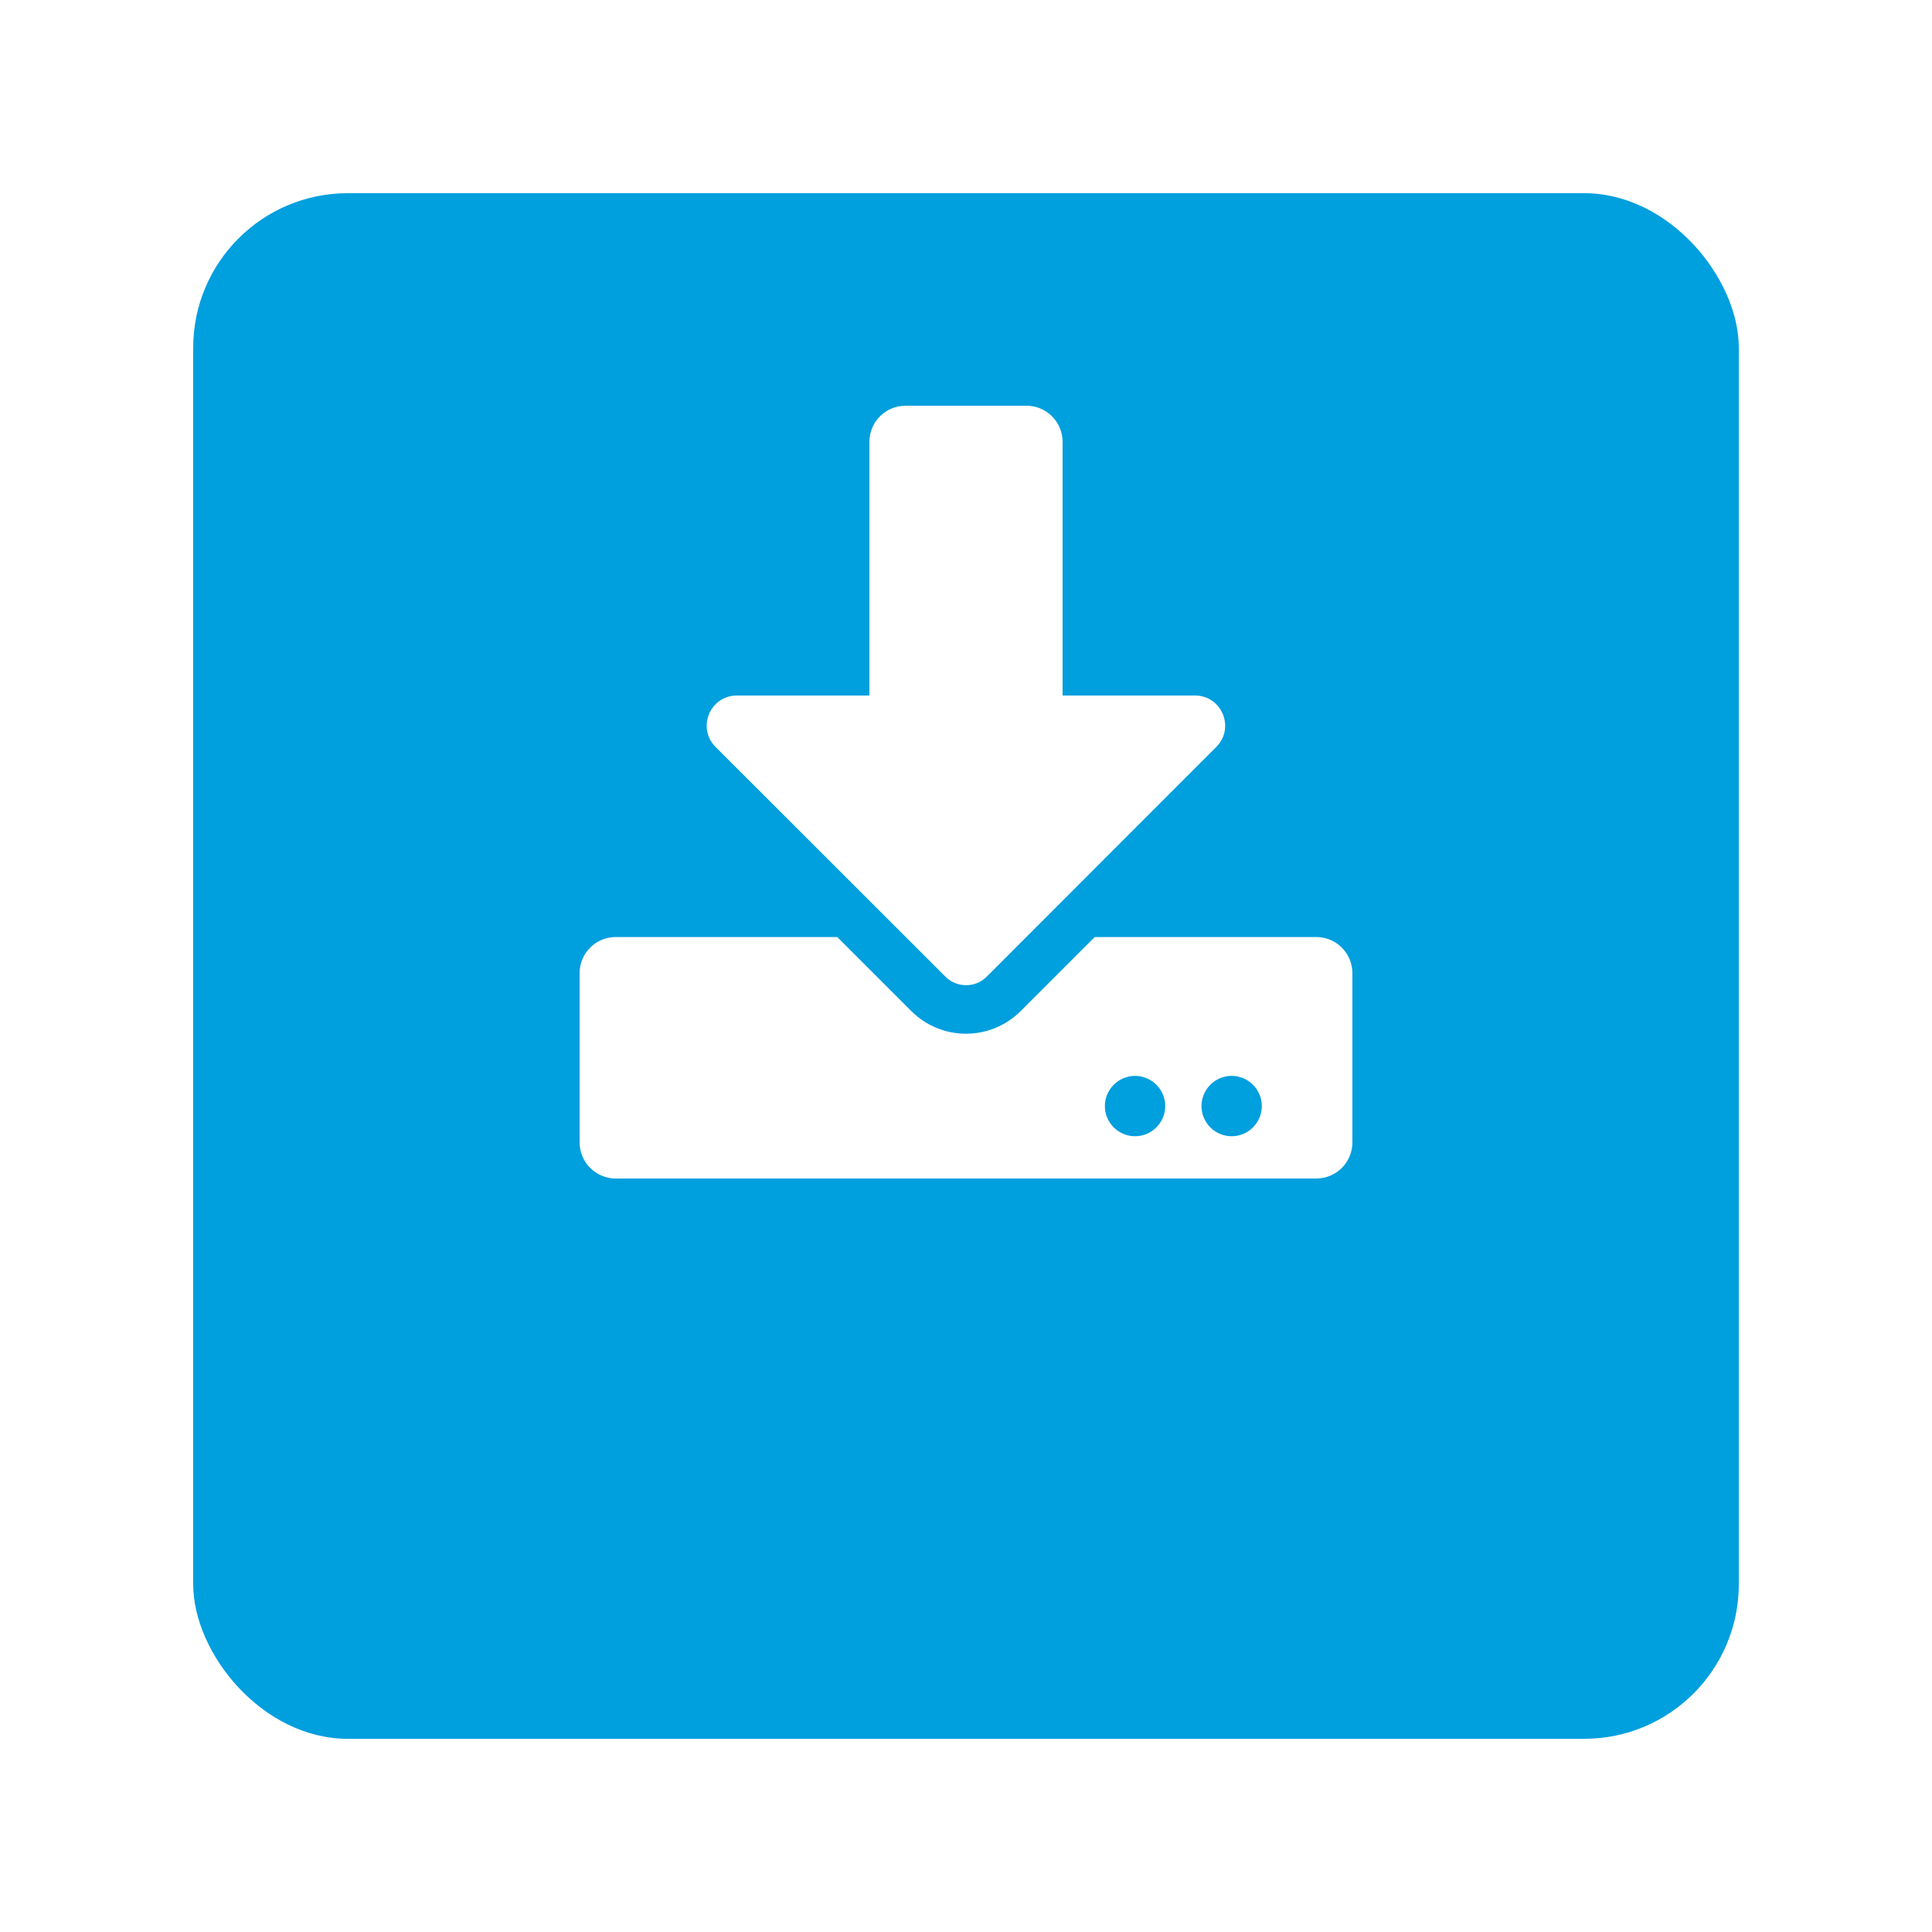
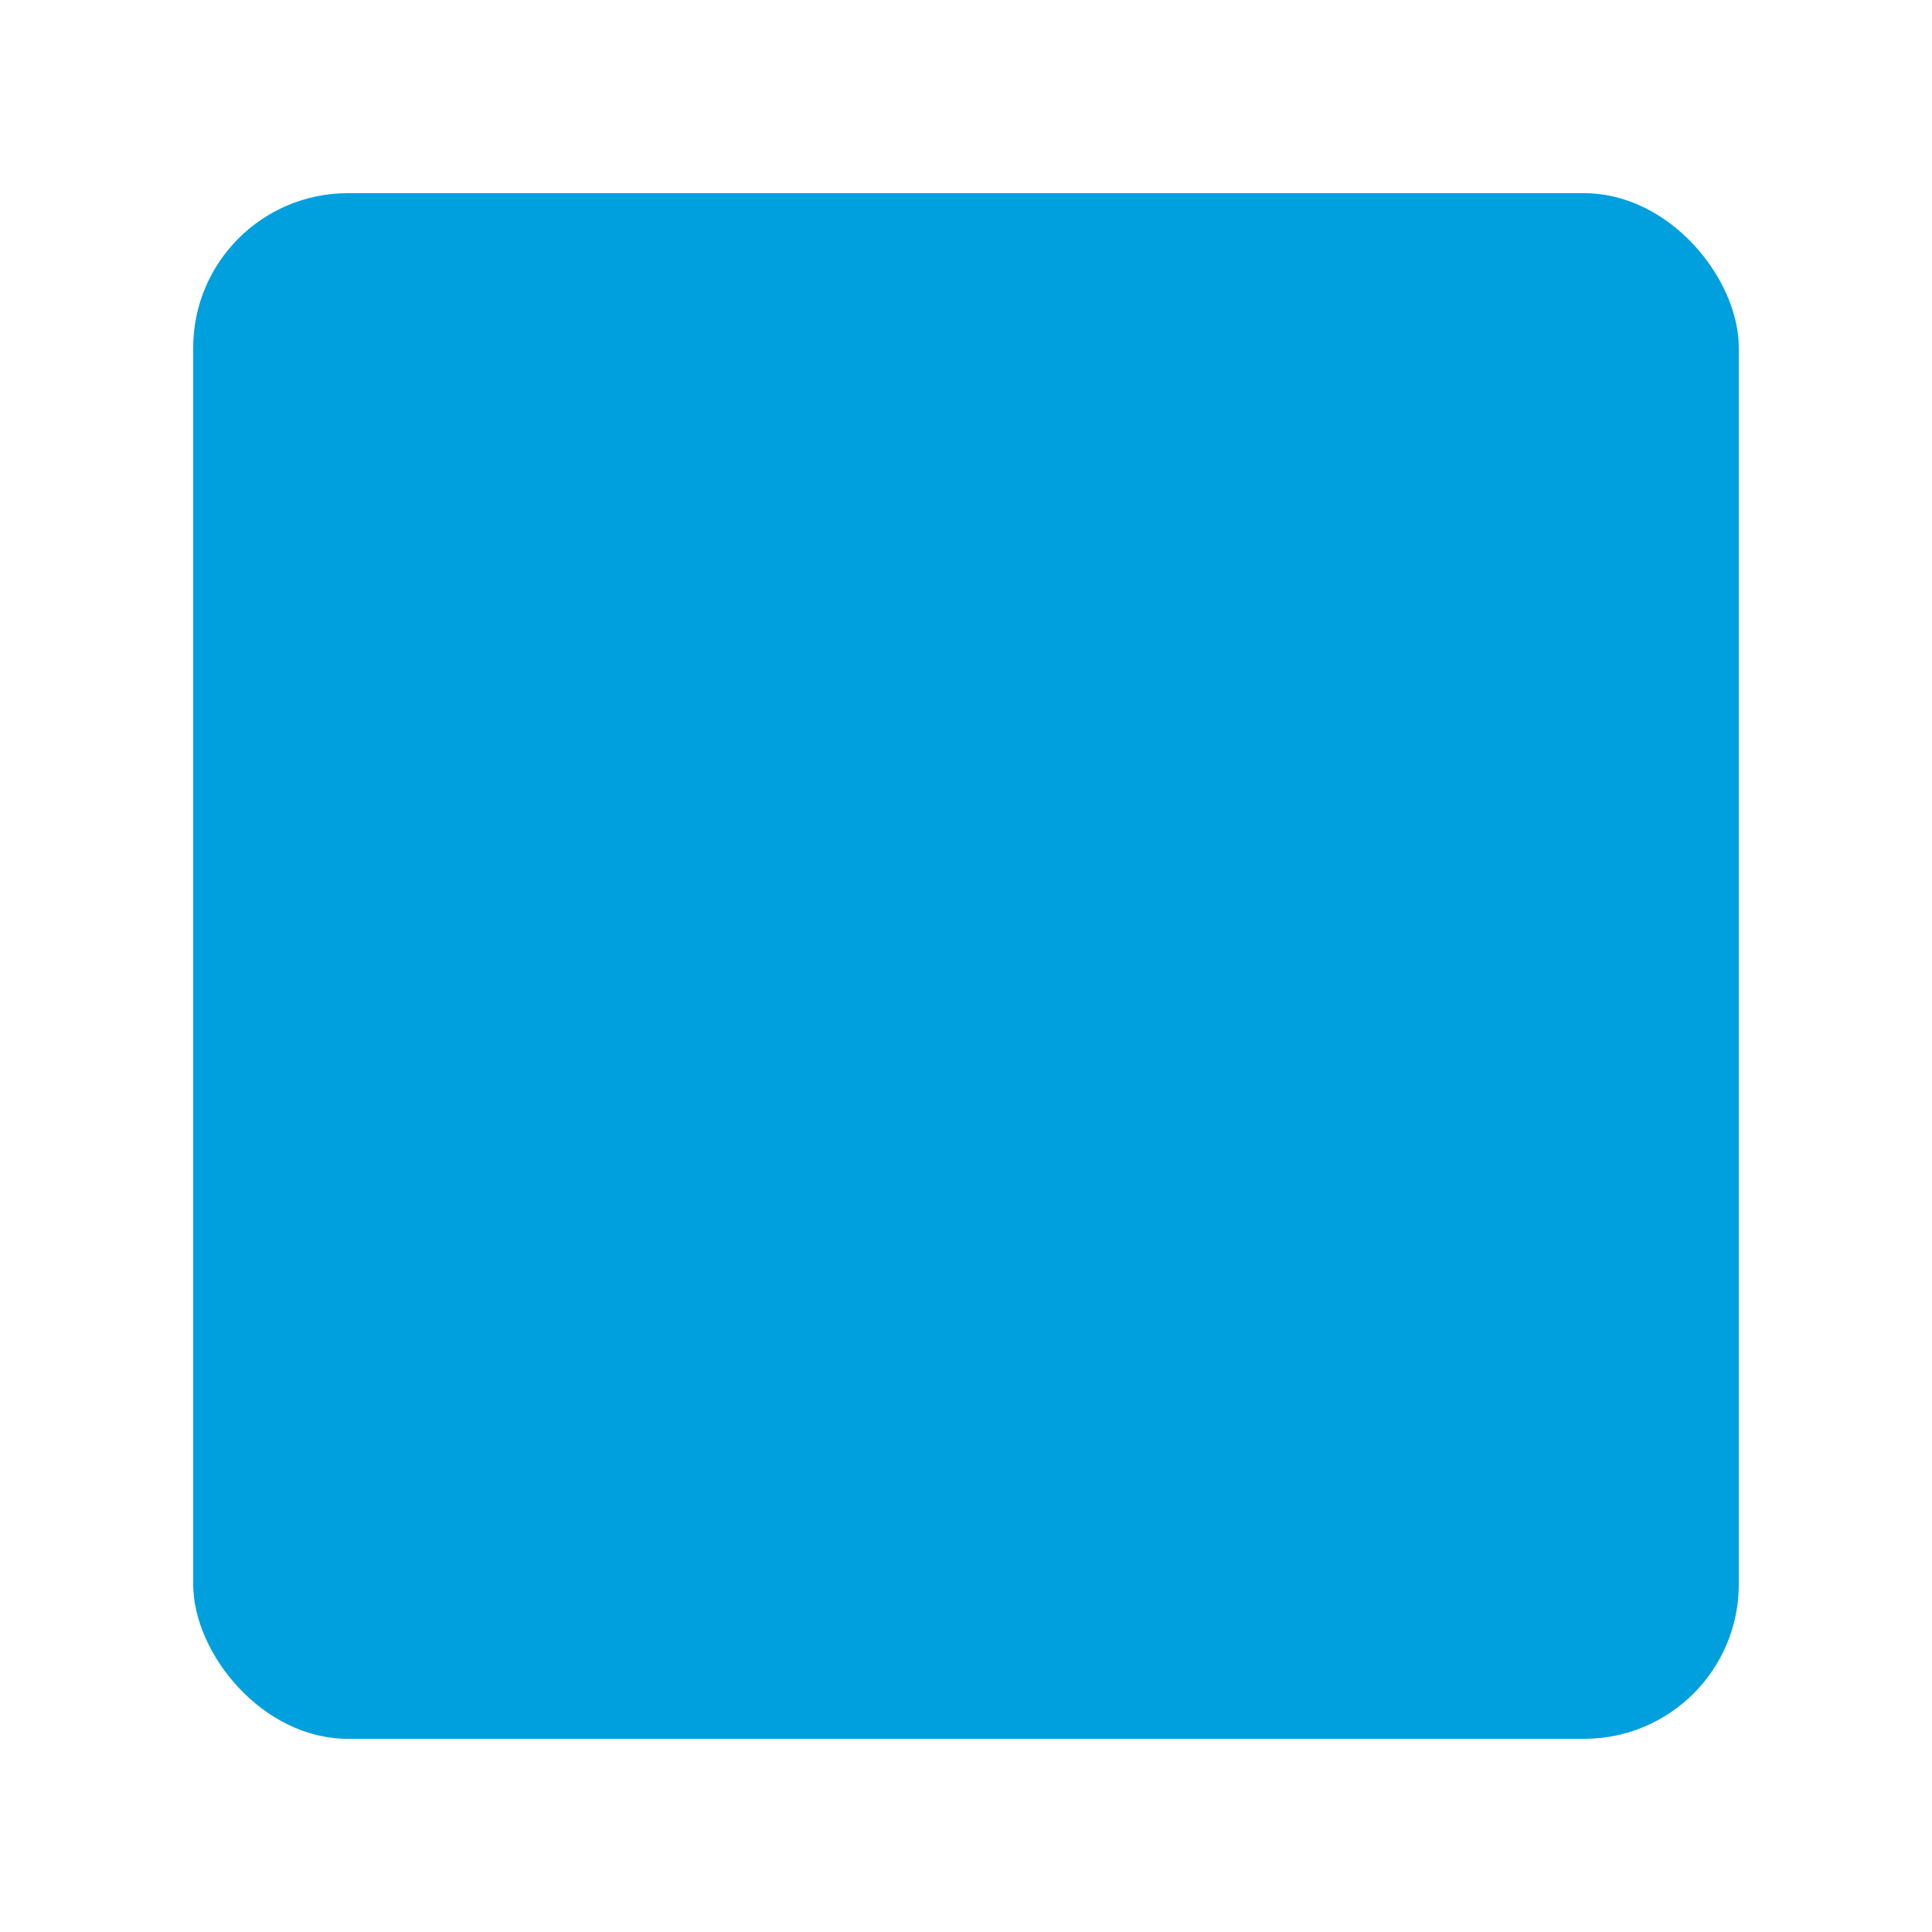
<svg xmlns="http://www.w3.org/2000/svg" width="100" height="100" viewBox="0 0 100 100" fill="none">
  <g filter="url(#filter0_d_5158_3793)">
    <rect x="10" y="2" width="80" height="80" rx="8" fill="#009FDE" />
  </g>
  <g clip-path="url(#clip0_5158_3793)">
-     <path d="M46.875 21H53.125C54.164 21 55 21.836 55 22.875V36H61.852C63.242 36 63.938 37.68 62.953 38.664L51.07 50.555C50.484 51.141 49.523 51.141 48.938 50.555L37.039 38.664C36.055 37.68 36.75 36 38.141 36H45V22.875C45 21.836 45.836 21 46.875 21ZM70 50.375V59.125C70 60.164 69.164 61 68.125 61H31.875C30.836 61 30 60.164 30 59.125V50.375C30 49.336 30.836 48.5 31.875 48.5H43.336L47.164 52.328C48.734 53.898 51.266 53.898 52.836 52.328L56.664 48.5H68.125C69.164 48.5 70 49.336 70 50.375ZM60.312 57.25C60.312 56.391 59.609 55.688 58.75 55.688C57.891 55.688 57.188 56.391 57.188 57.25C57.188 58.109 57.891 58.812 58.75 58.812C59.609 58.812 60.312 58.109 60.312 57.25ZM65.312 57.25C65.312 56.391 64.609 55.688 63.75 55.688C62.891 55.688 62.188 56.391 62.188 57.25C62.188 58.109 62.891 58.812 63.75 58.812C64.609 58.812 65.312 58.109 65.312 57.25Z" fill="white" />
-   </g>
+     </g>
  <defs>
    <filter id="filter0_d_5158_3793" x="0" y="0" width="100" height="100" filterUnits="userSpaceOnUse" color-interpolation-filters="sRGB">
      <feFlood flood-opacity="0" result="BackgroundImageFix" />
      <feColorMatrix in="SourceAlpha" type="matrix" values="0 0 0 0 0 0 0 0 0 0 0 0 0 0 0 0 0 0 127 0" result="hardAlpha" />
      <feMorphology radius="8" operator="erode" in="SourceAlpha" result="effect1_dropShadow_5158_3793" />
      <feOffset dy="8" />
      <feGaussianBlur stdDeviation="9" />
      <feColorMatrix type="matrix" values="0 0 0 0 0.388 0 0 0 0 0.4 0 0 0 0 0.945 0 0 0 0.9 0" />
      <feBlend mode="normal" in2="BackgroundImageFix" result="effect1_dropShadow_5158_3793" />
      <feBlend mode="normal" in="SourceGraphic" in2="effect1_dropShadow_5158_3793" result="shape" />
    </filter>
    <clipPath id="clip0_5158_3793">
-       <rect width="40" height="40" fill="white" transform="translate(30 21)" />
-     </clipPath>
+       </clipPath>
  </defs>
</svg>